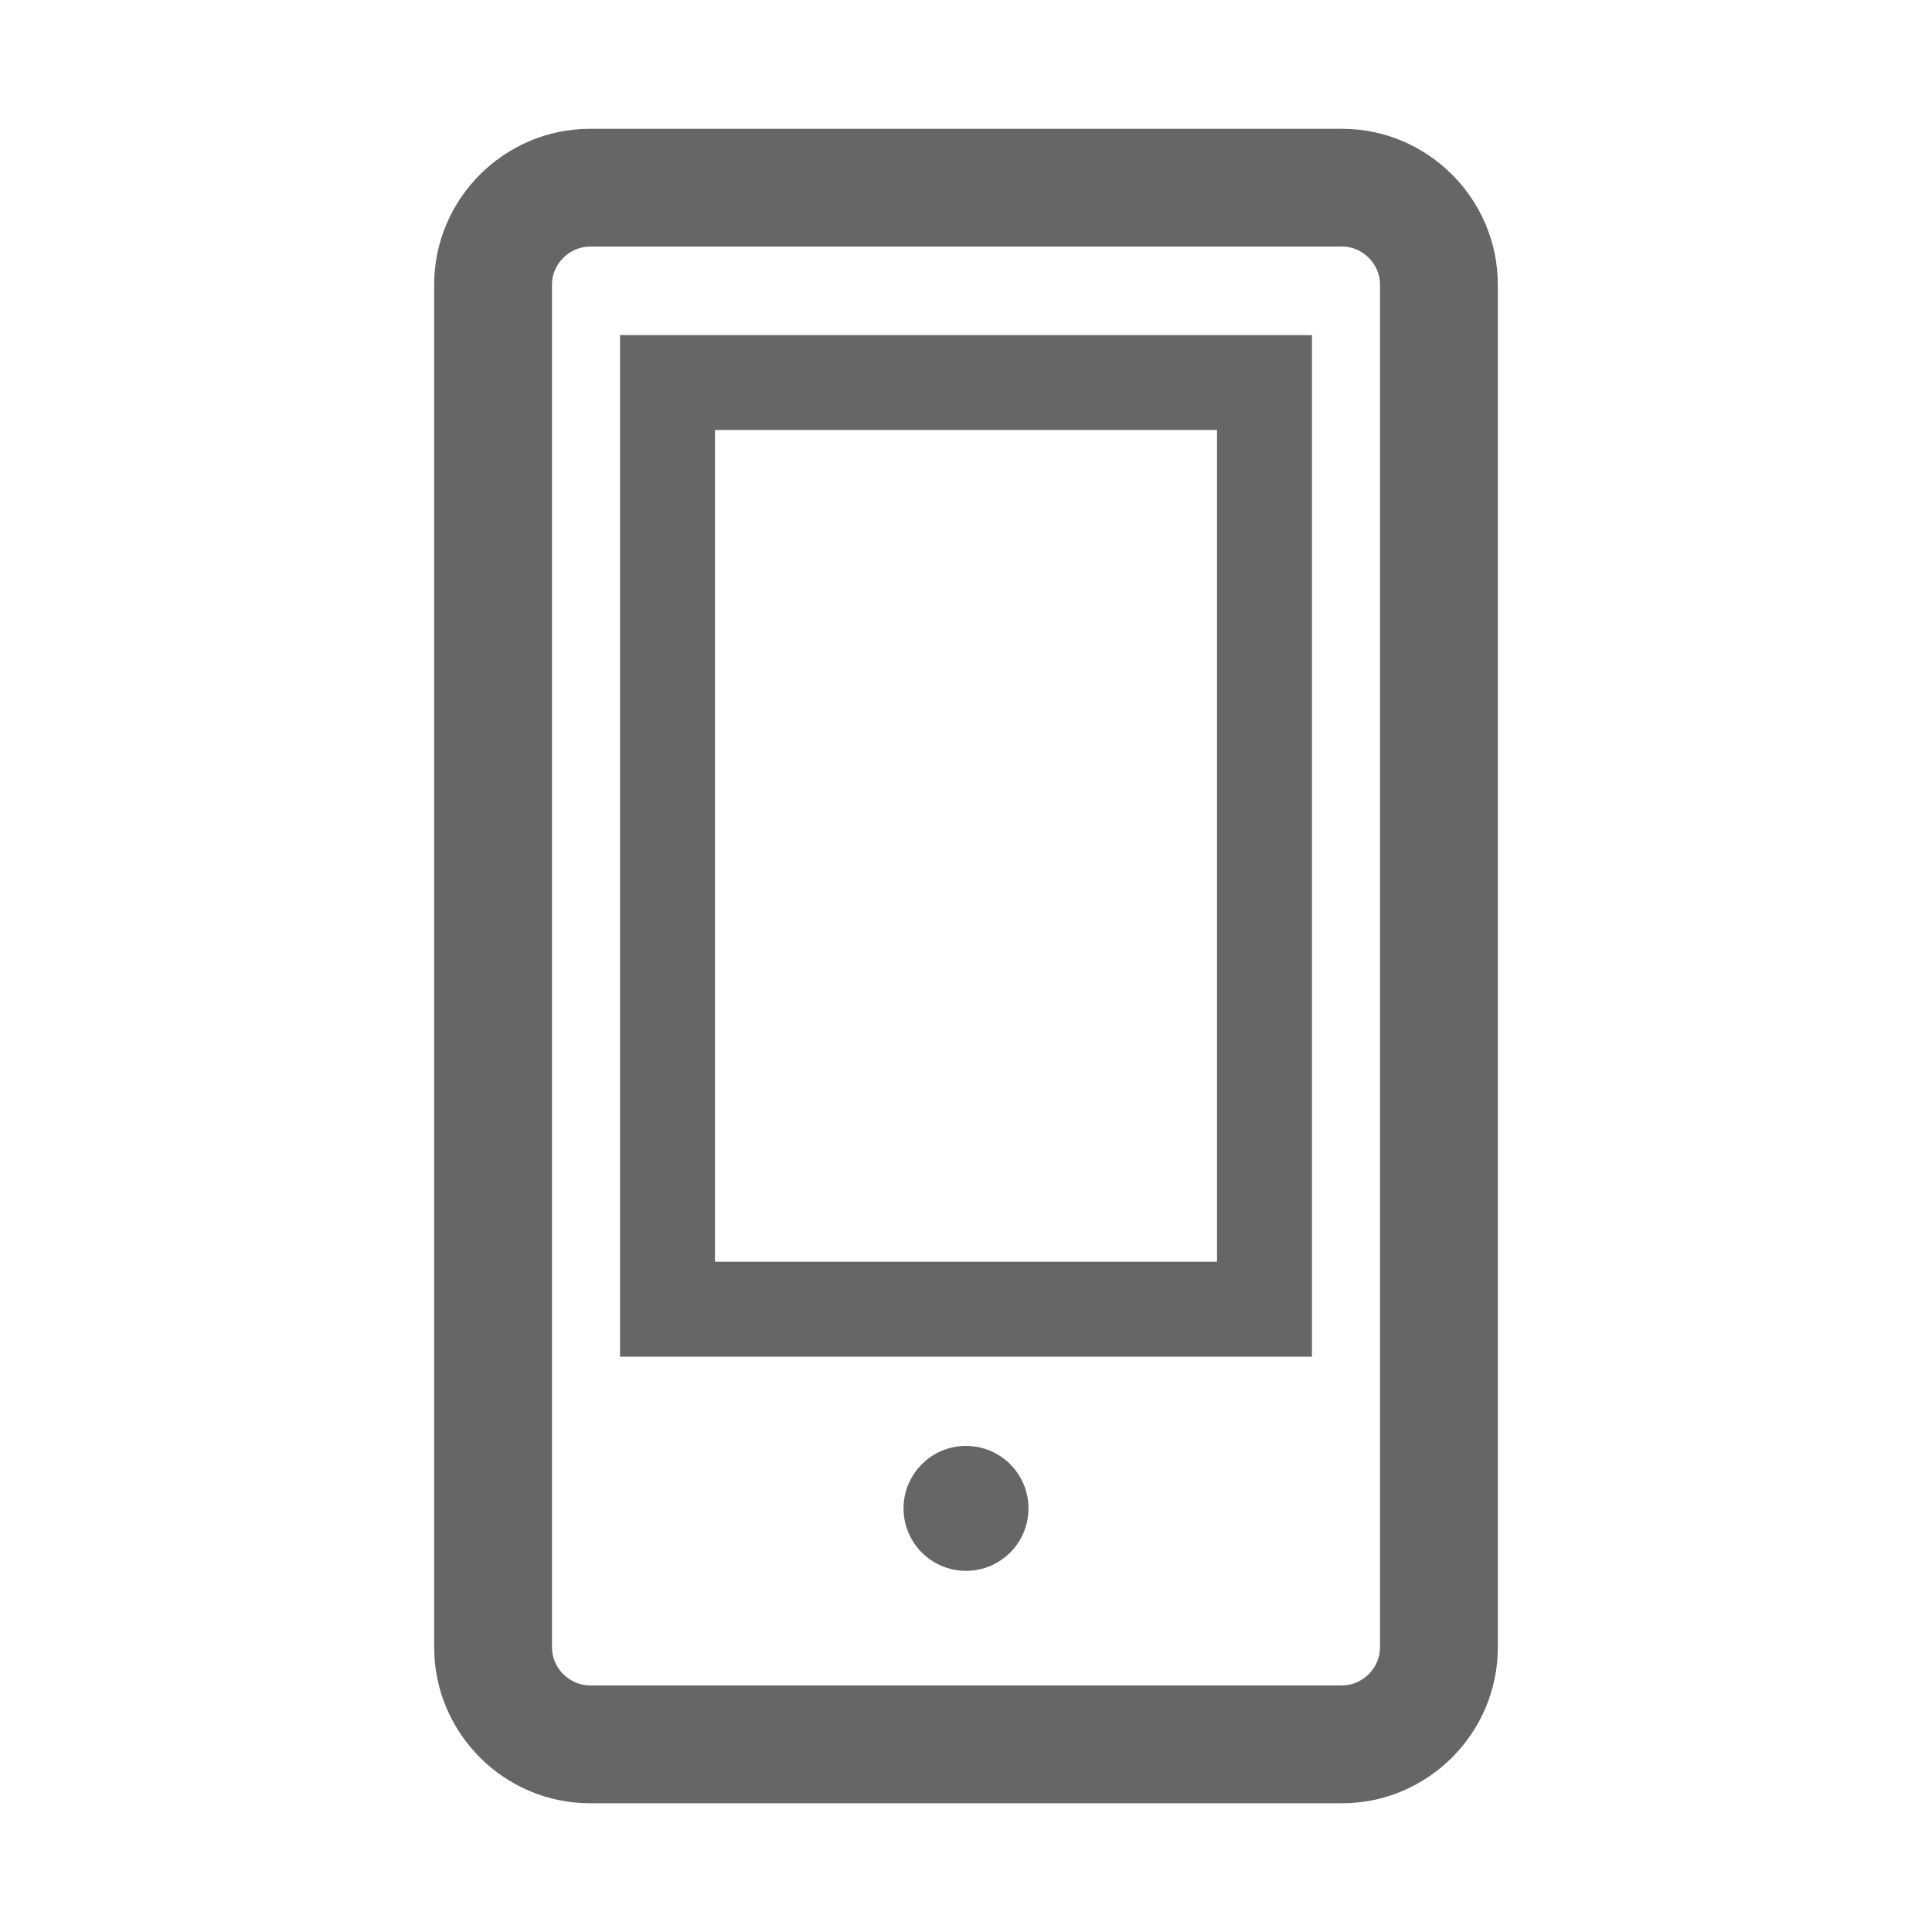
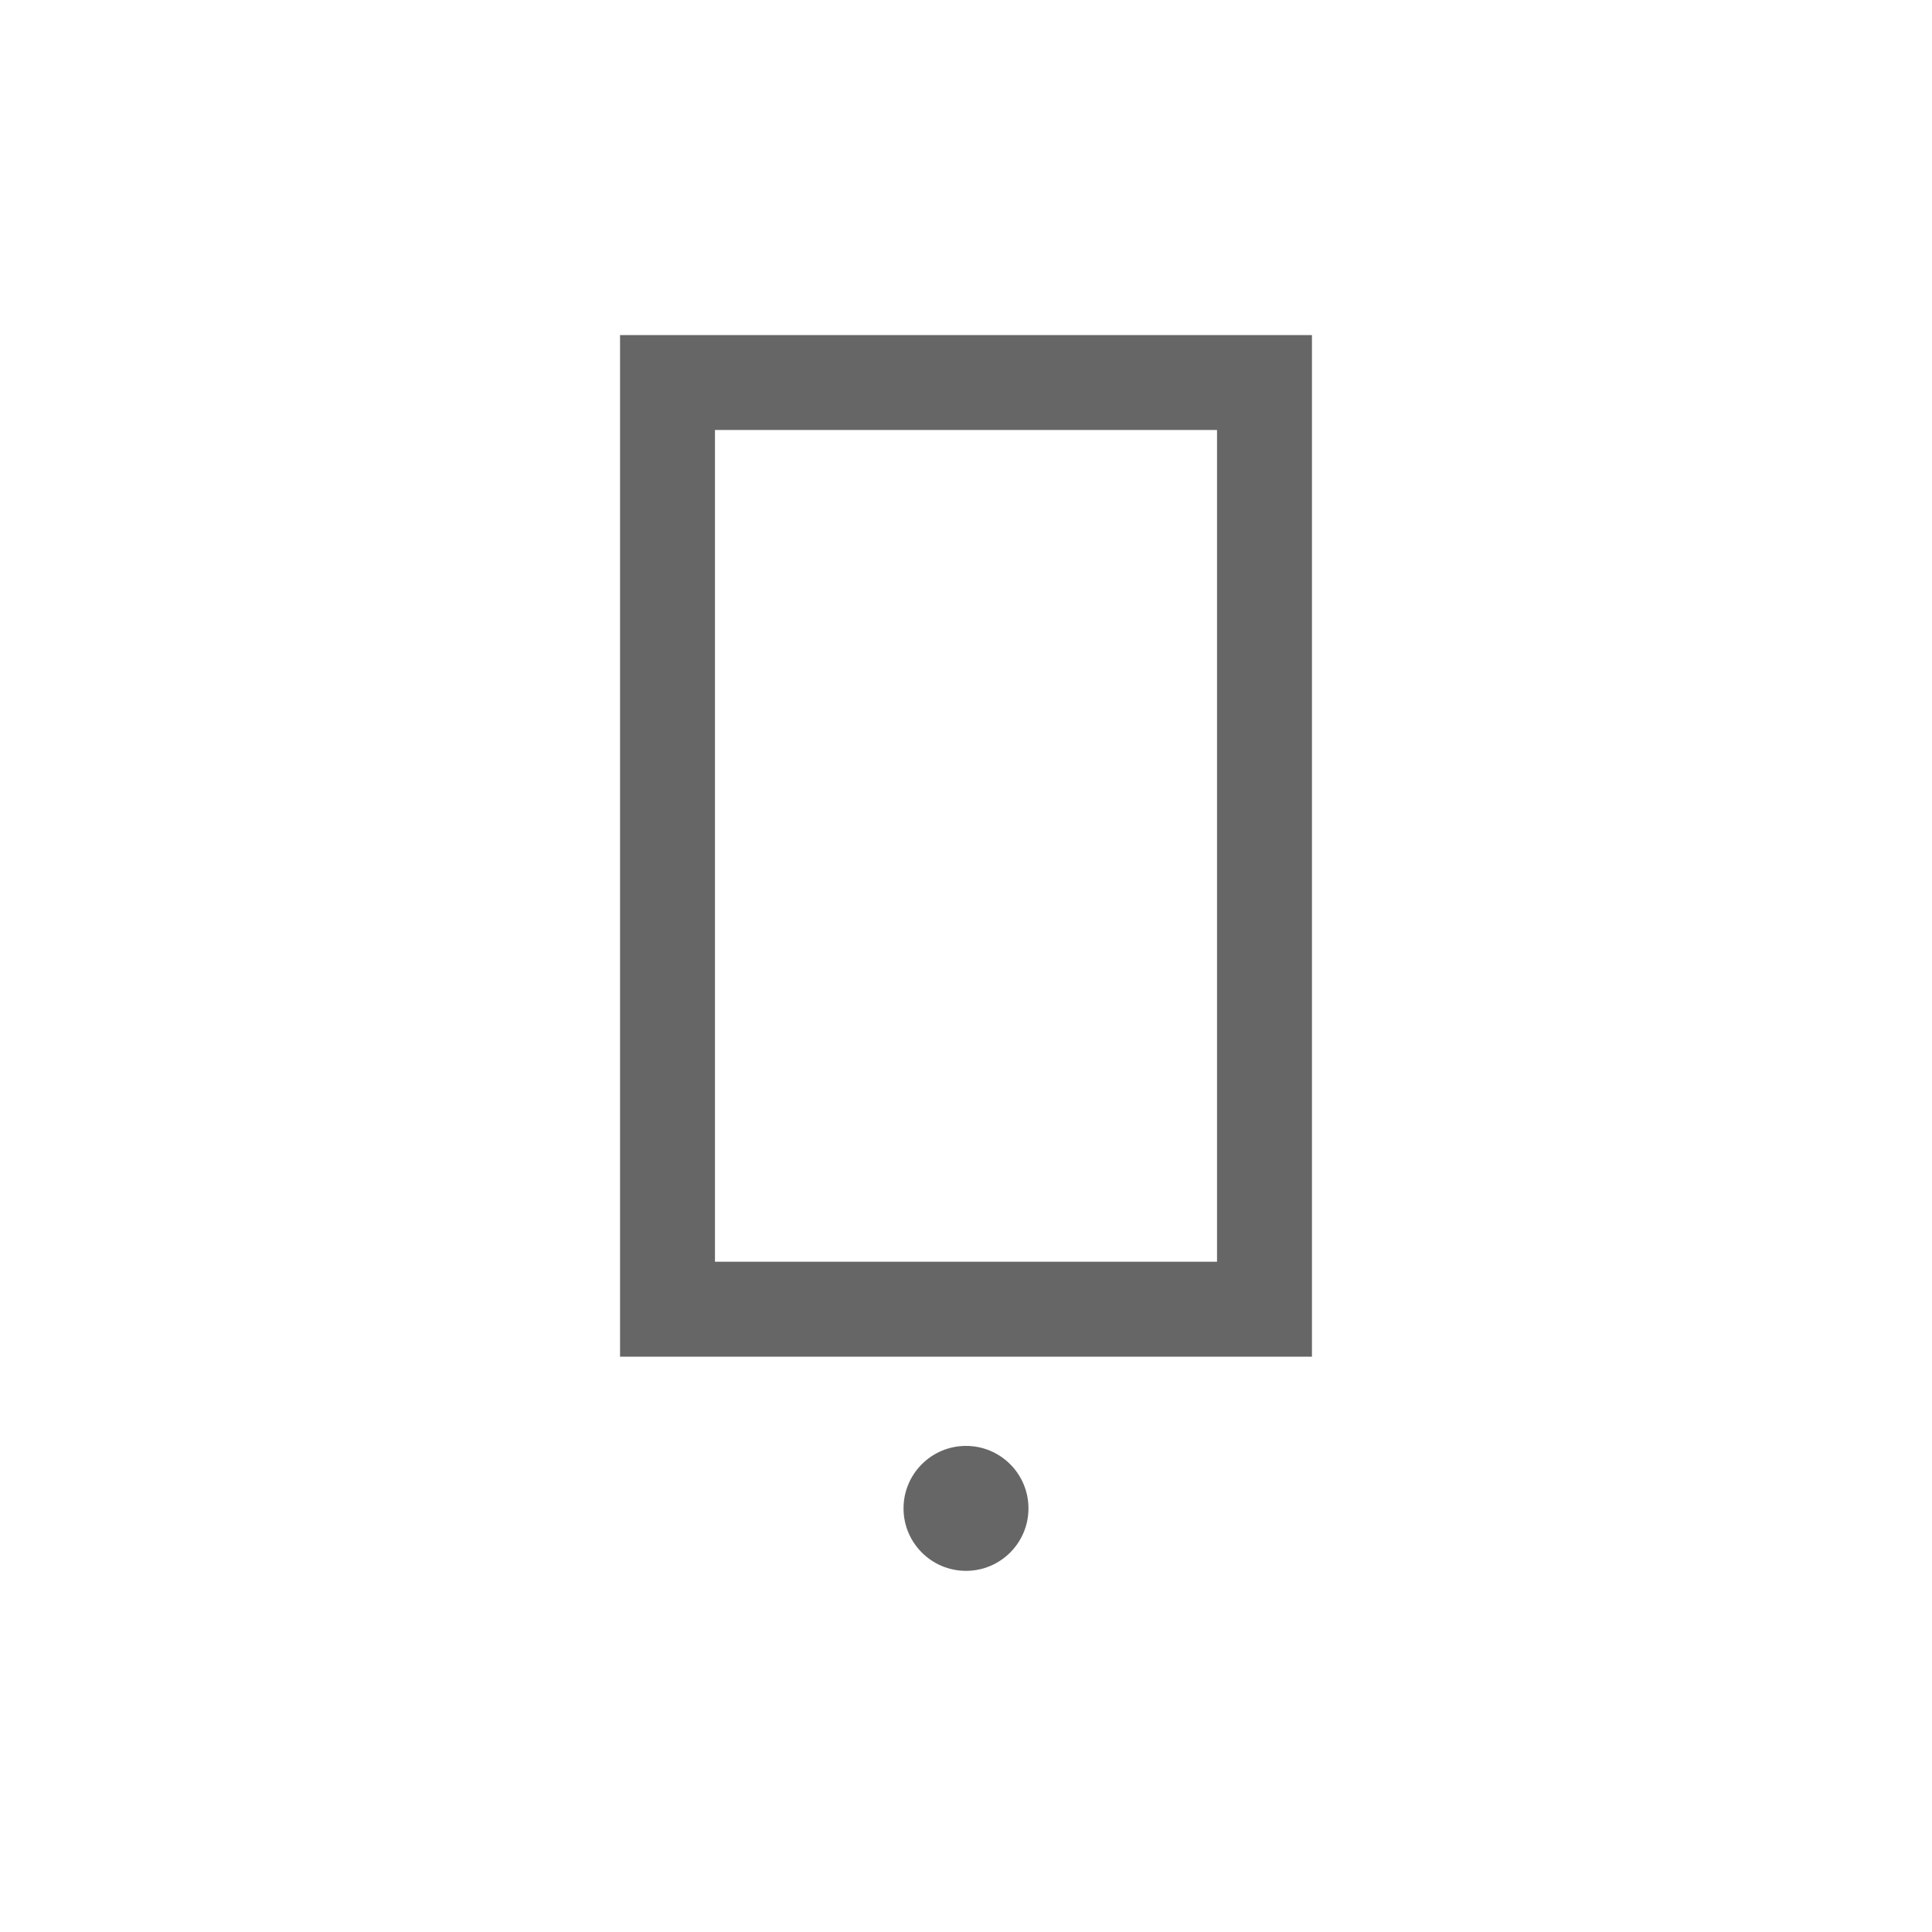
<svg xmlns="http://www.w3.org/2000/svg" version="1.1" x="0px" y="0px" viewBox="0 0 30 30" enable-background="new 0 0 30 30" xml:space="preserve">
  <g id="レイヤー1">
</g>
  <g id="レイヤー2">
</g>
  <g id="レイヤー3">
</g>
  <g id="レイヤー4">
</g>
  <g id="レイヤー5">
</g>
  <g id="レイヤー6">
</g>
  <g id="レイヤー7">
</g>
  <g id="レイヤー_9">
</g>
  <g id="レイヤー_10">
</g>
  <g id="レイヤー_11">
</g>
  <g id="レイヤー_12">
</g>
  <g id="レイヤー_13">
</g>
  <g id="レイヤー_14">
</g>
  <g id="レイヤー_15">
</g>
  <g id="レイヤー_16">
</g>
  <g id="レイヤー_17">
</g>
  <g id="レイヤー_18">
</g>
  <g id="レイヤー_19">
    <g>
      <g>
        <g>
-           <path fill="#666666" d="M20.839,3.828c0.32,0,0.59,0.27,0.59,0.59v21.163c0,0.32-0.27,0.59-0.59,0.59H9.161      c-0.32,0-0.59-0.27-0.59-0.59V4.419c0-0.32,0.27-0.59,0.59-0.59H20.839 M20.839,2H9.161c-1.33,0-2.419,1.088-2.419,2.419v21.163      c0,1.33,1.088,2.419,2.419,2.419h11.678c1.33,0,2.419-1.088,2.419-2.419V4.419C23.258,3.088,22.169,2,20.839,2L20.839,2z" />
-         </g>
+           </g>
      </g>
      <circle fill="#666666" cx="15" cy="23.422" r="0.97" />
      <g>
        <path fill="#666666" d="M18.898,6.677v12.915h-7.796V6.677H18.898 M20.372,5.203H9.628v15.863h10.744V5.203L20.372,5.203z" />
      </g>
    </g>
  </g>
  <g id="レイヤー_20">
</g>
  <g id="レイヤー_21">
</g>
  <g id="レイヤー22">
</g>
  <g id="レイヤー23">
</g>
  <g id="レイヤー_23">
</g>
  <g id="レイヤー_24">
</g>
  <g id="レイヤー_25">
</g>
  <g id="レイヤー_26">
</g>
  <g id="レイヤー_27">
</g>
  <g id="レイヤー_28">
</g>
  <g id="レイヤー_29">
</g>
  <g id="レイヤー_30">
</g>
  <g id="レイヤー_31">
</g>
  <g id="レイヤー_32">
</g>
  <g id="レイヤー_33">
</g>
  <g id="レイヤー_34">
</g>
  <g id="レイヤー_35">
</g>
  <g id="レイヤー_37">
</g>
  <g id="レイヤー_36">
</g>
</svg>